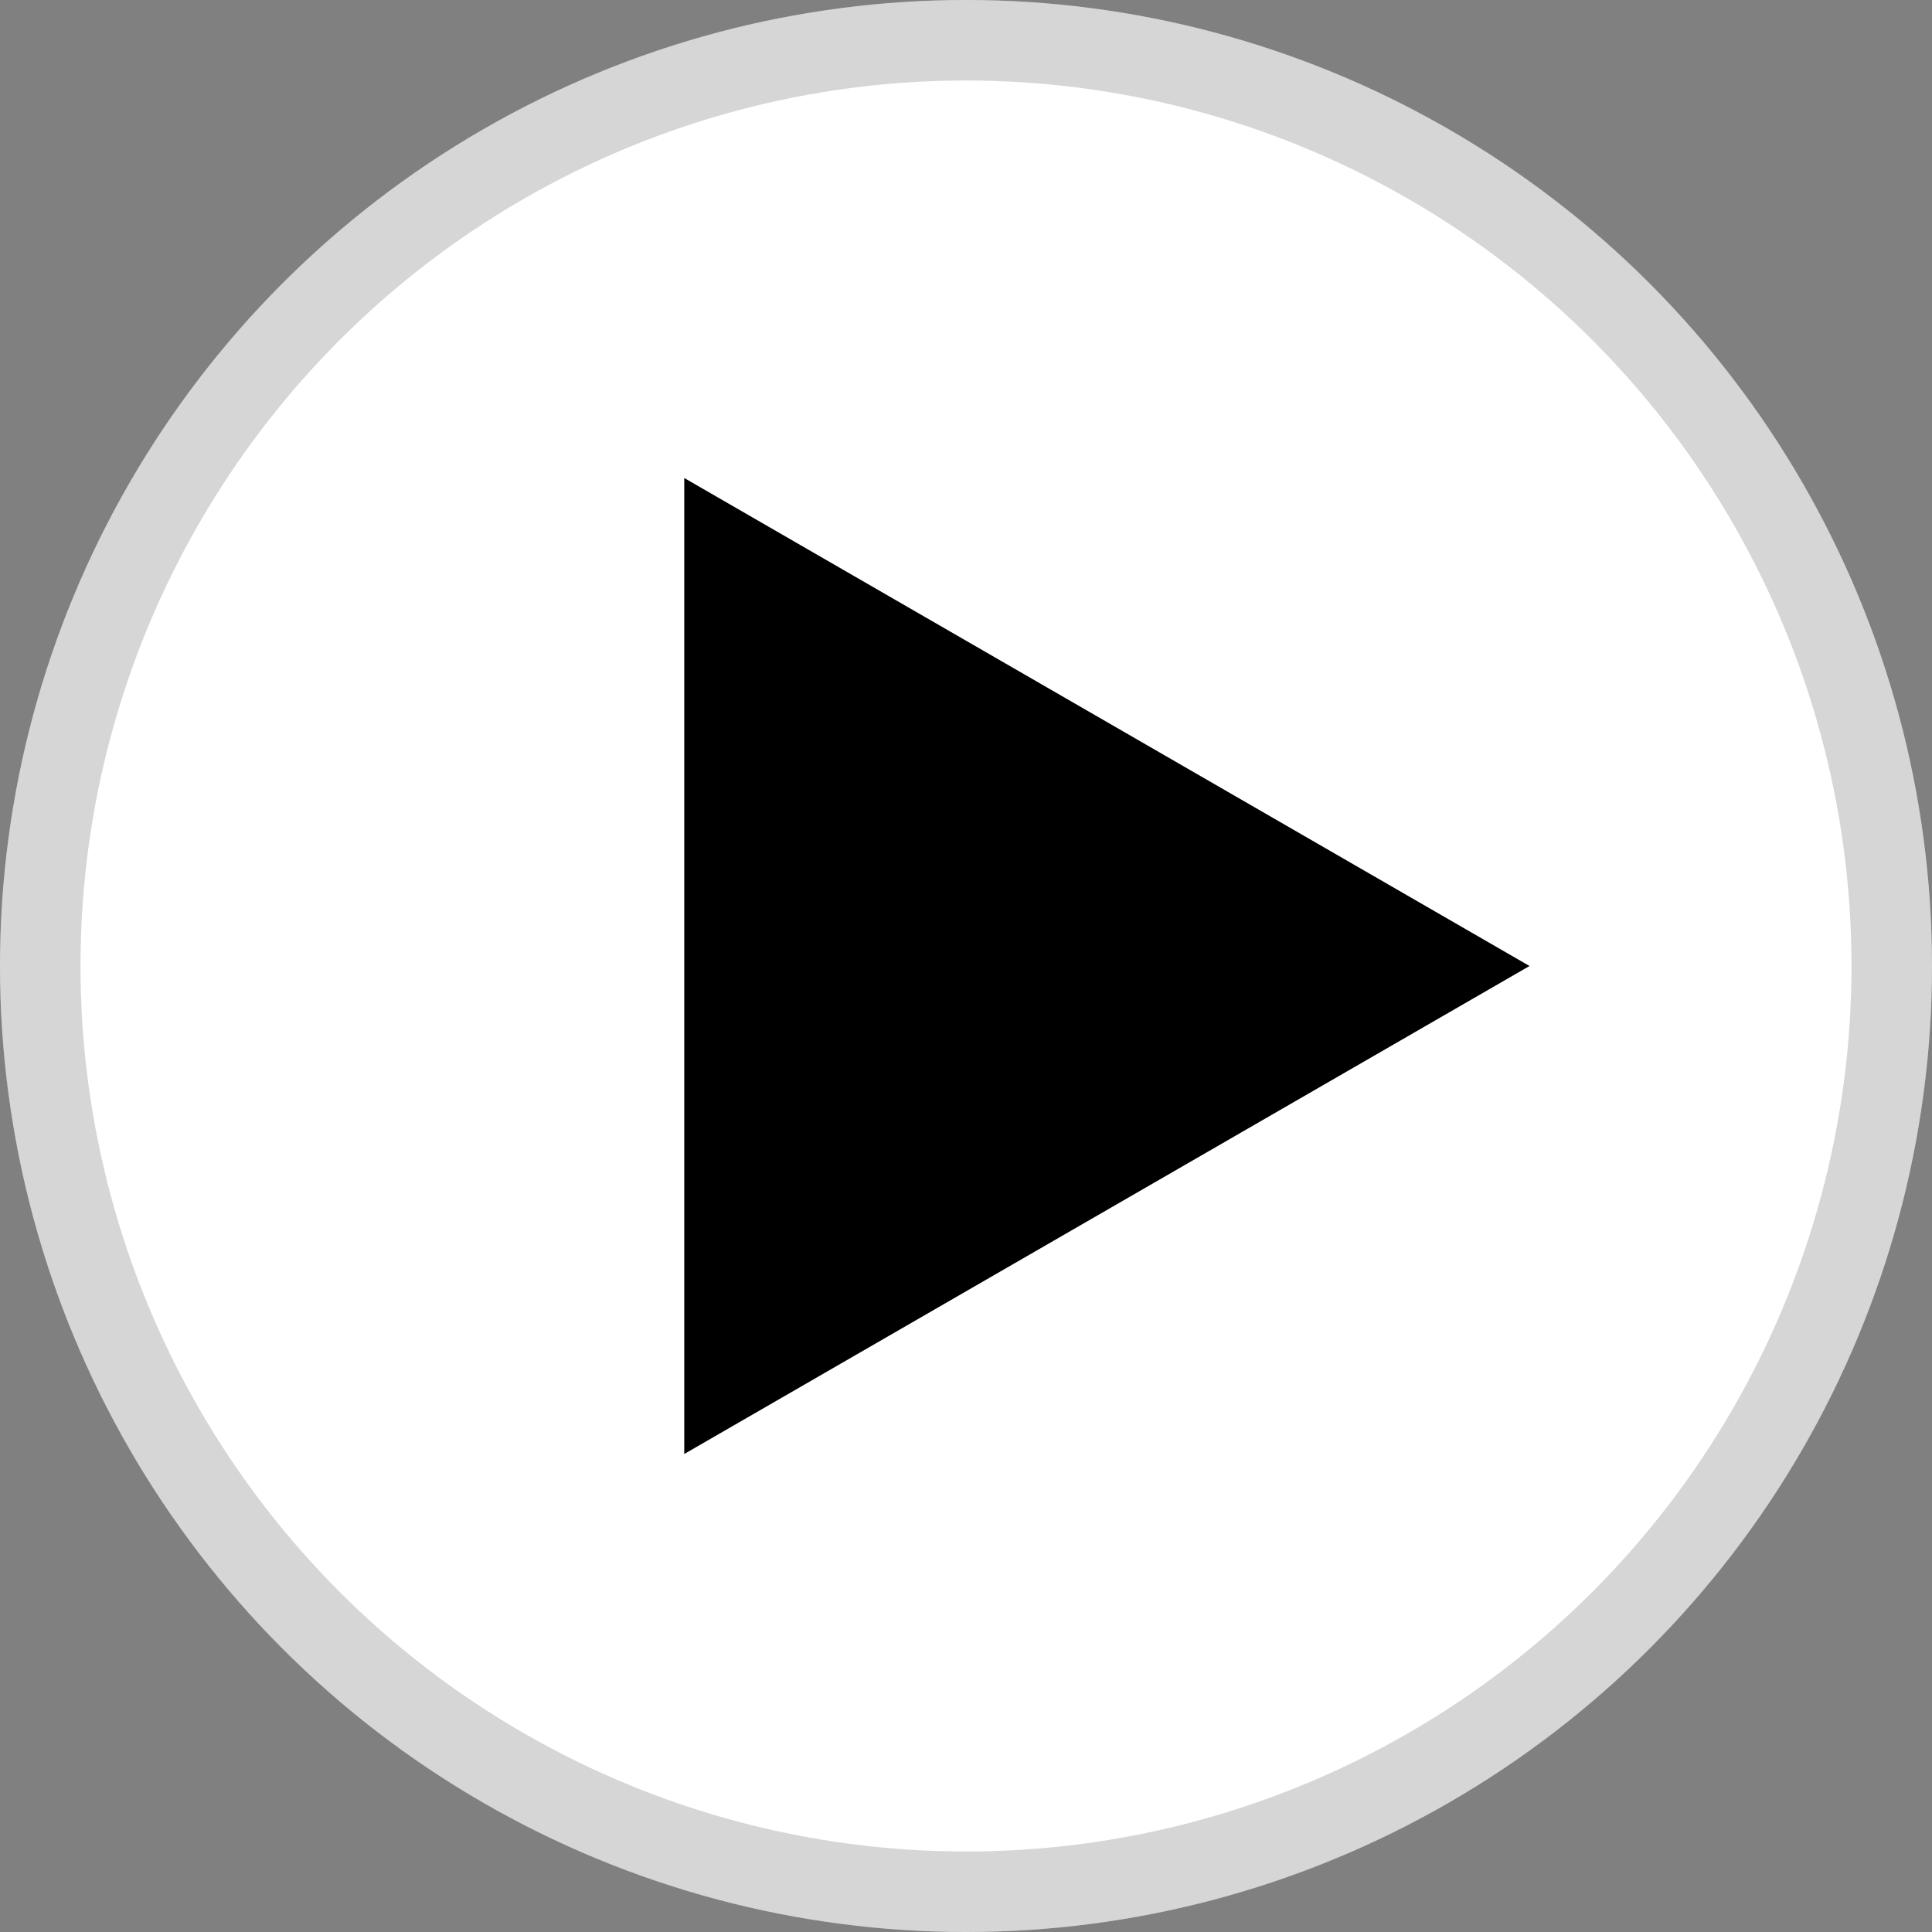
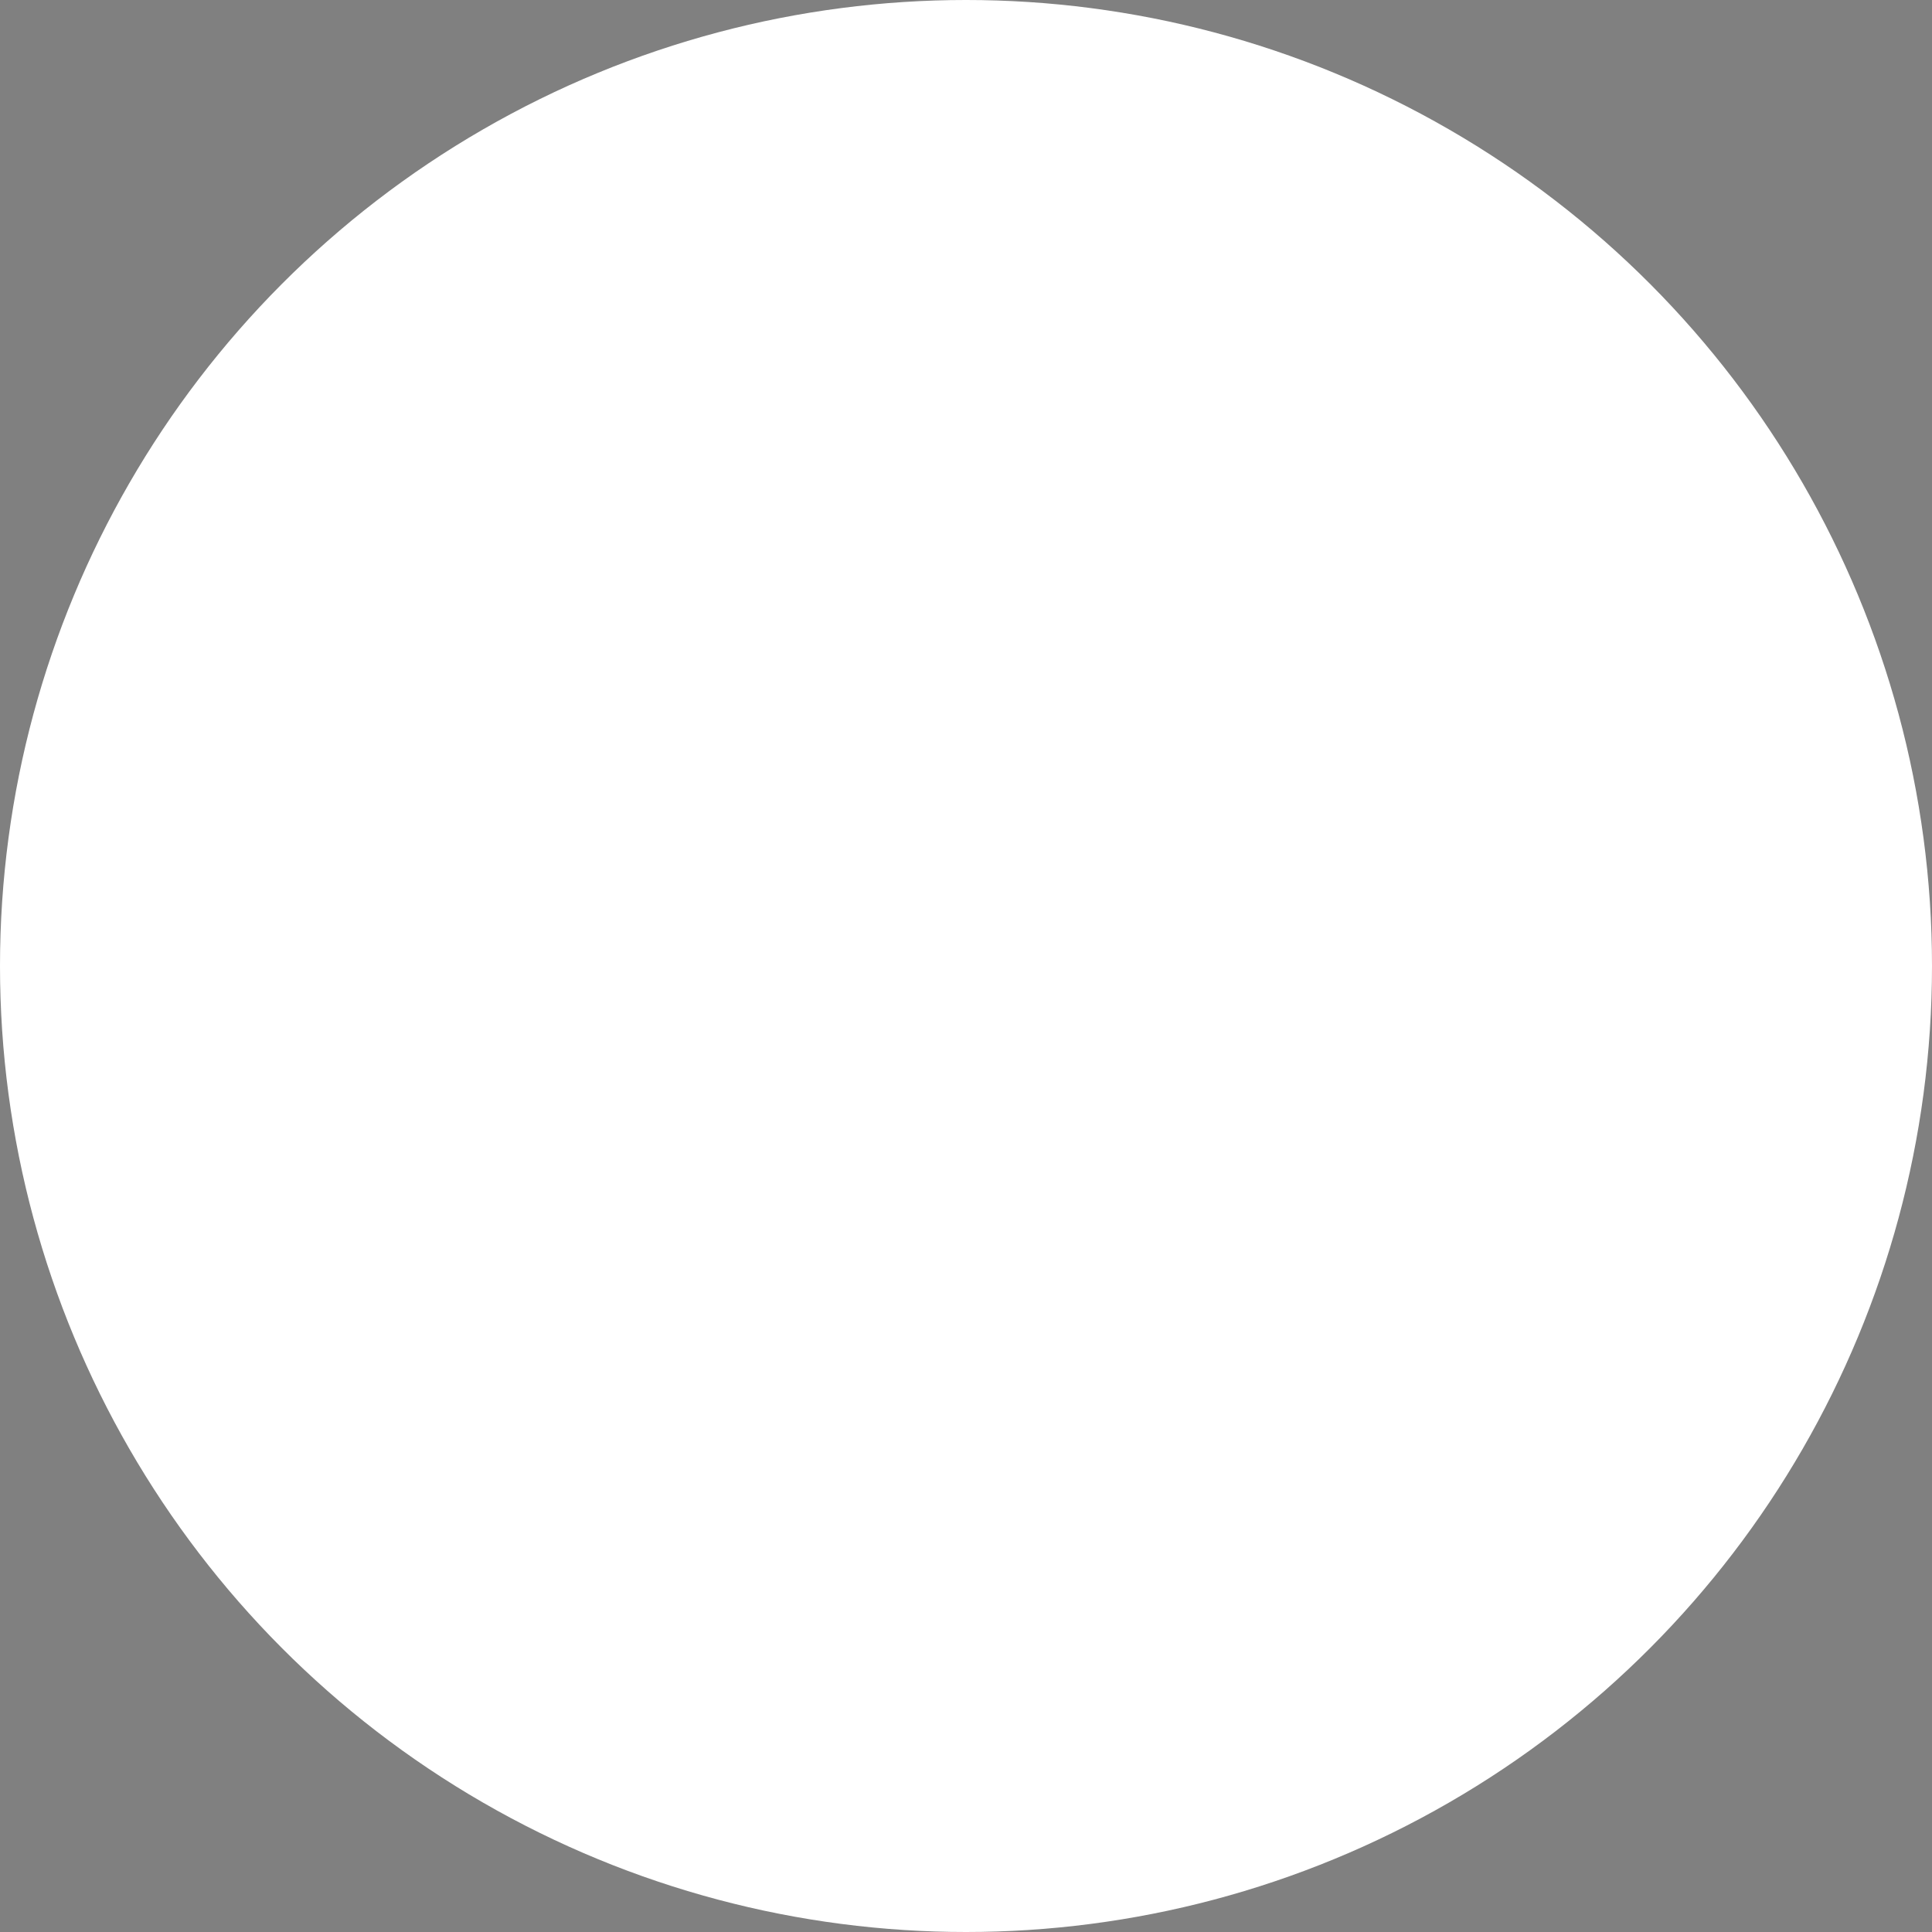
<svg xmlns="http://www.w3.org/2000/svg" width="24" height="24" viewBox="0 0 24 24" fill="none">
  <rect x="0" y="0" width="24" height="24" fill="#808080" stroke="none" />
  <circle cx="12" cy="12" r="12" fill="white" />
-   <circle cx="12" cy="12" r="11.5" stroke="#333333" stroke-opacity="0.2" />
-   <path d="M19 12L8.5 18.062L8.5 5.938L19 12Z" fill="black" />
</svg>